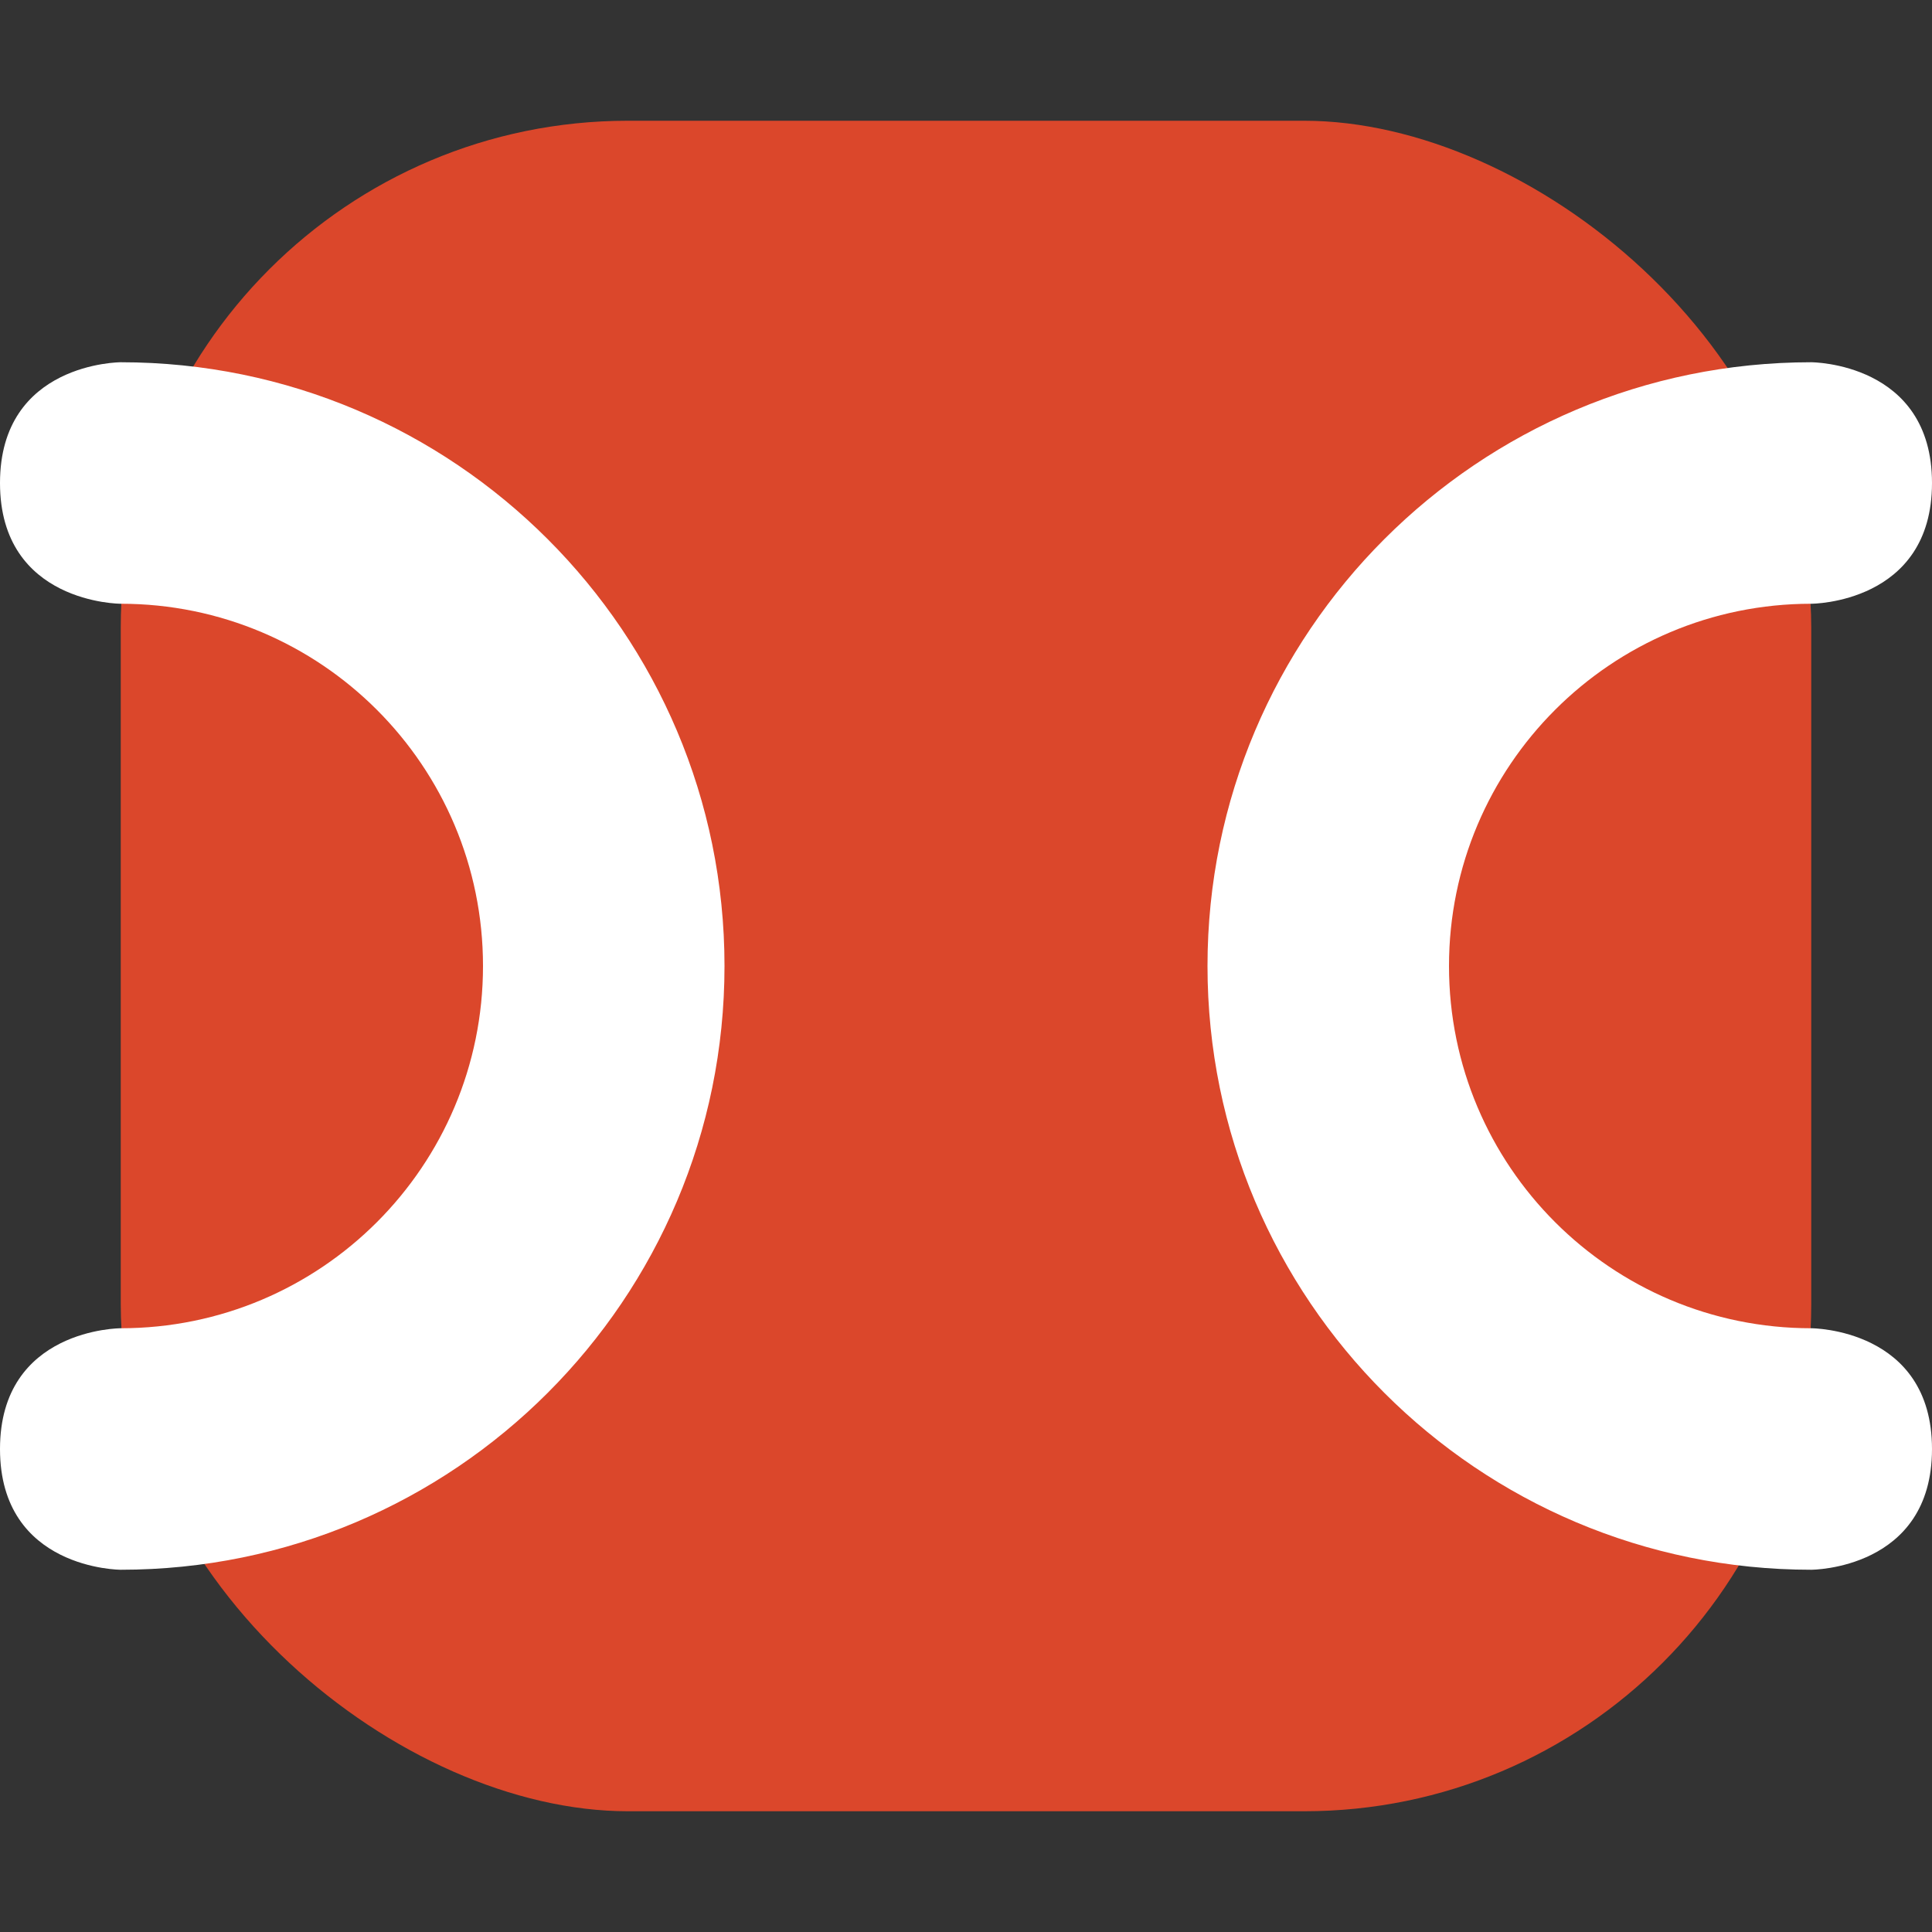
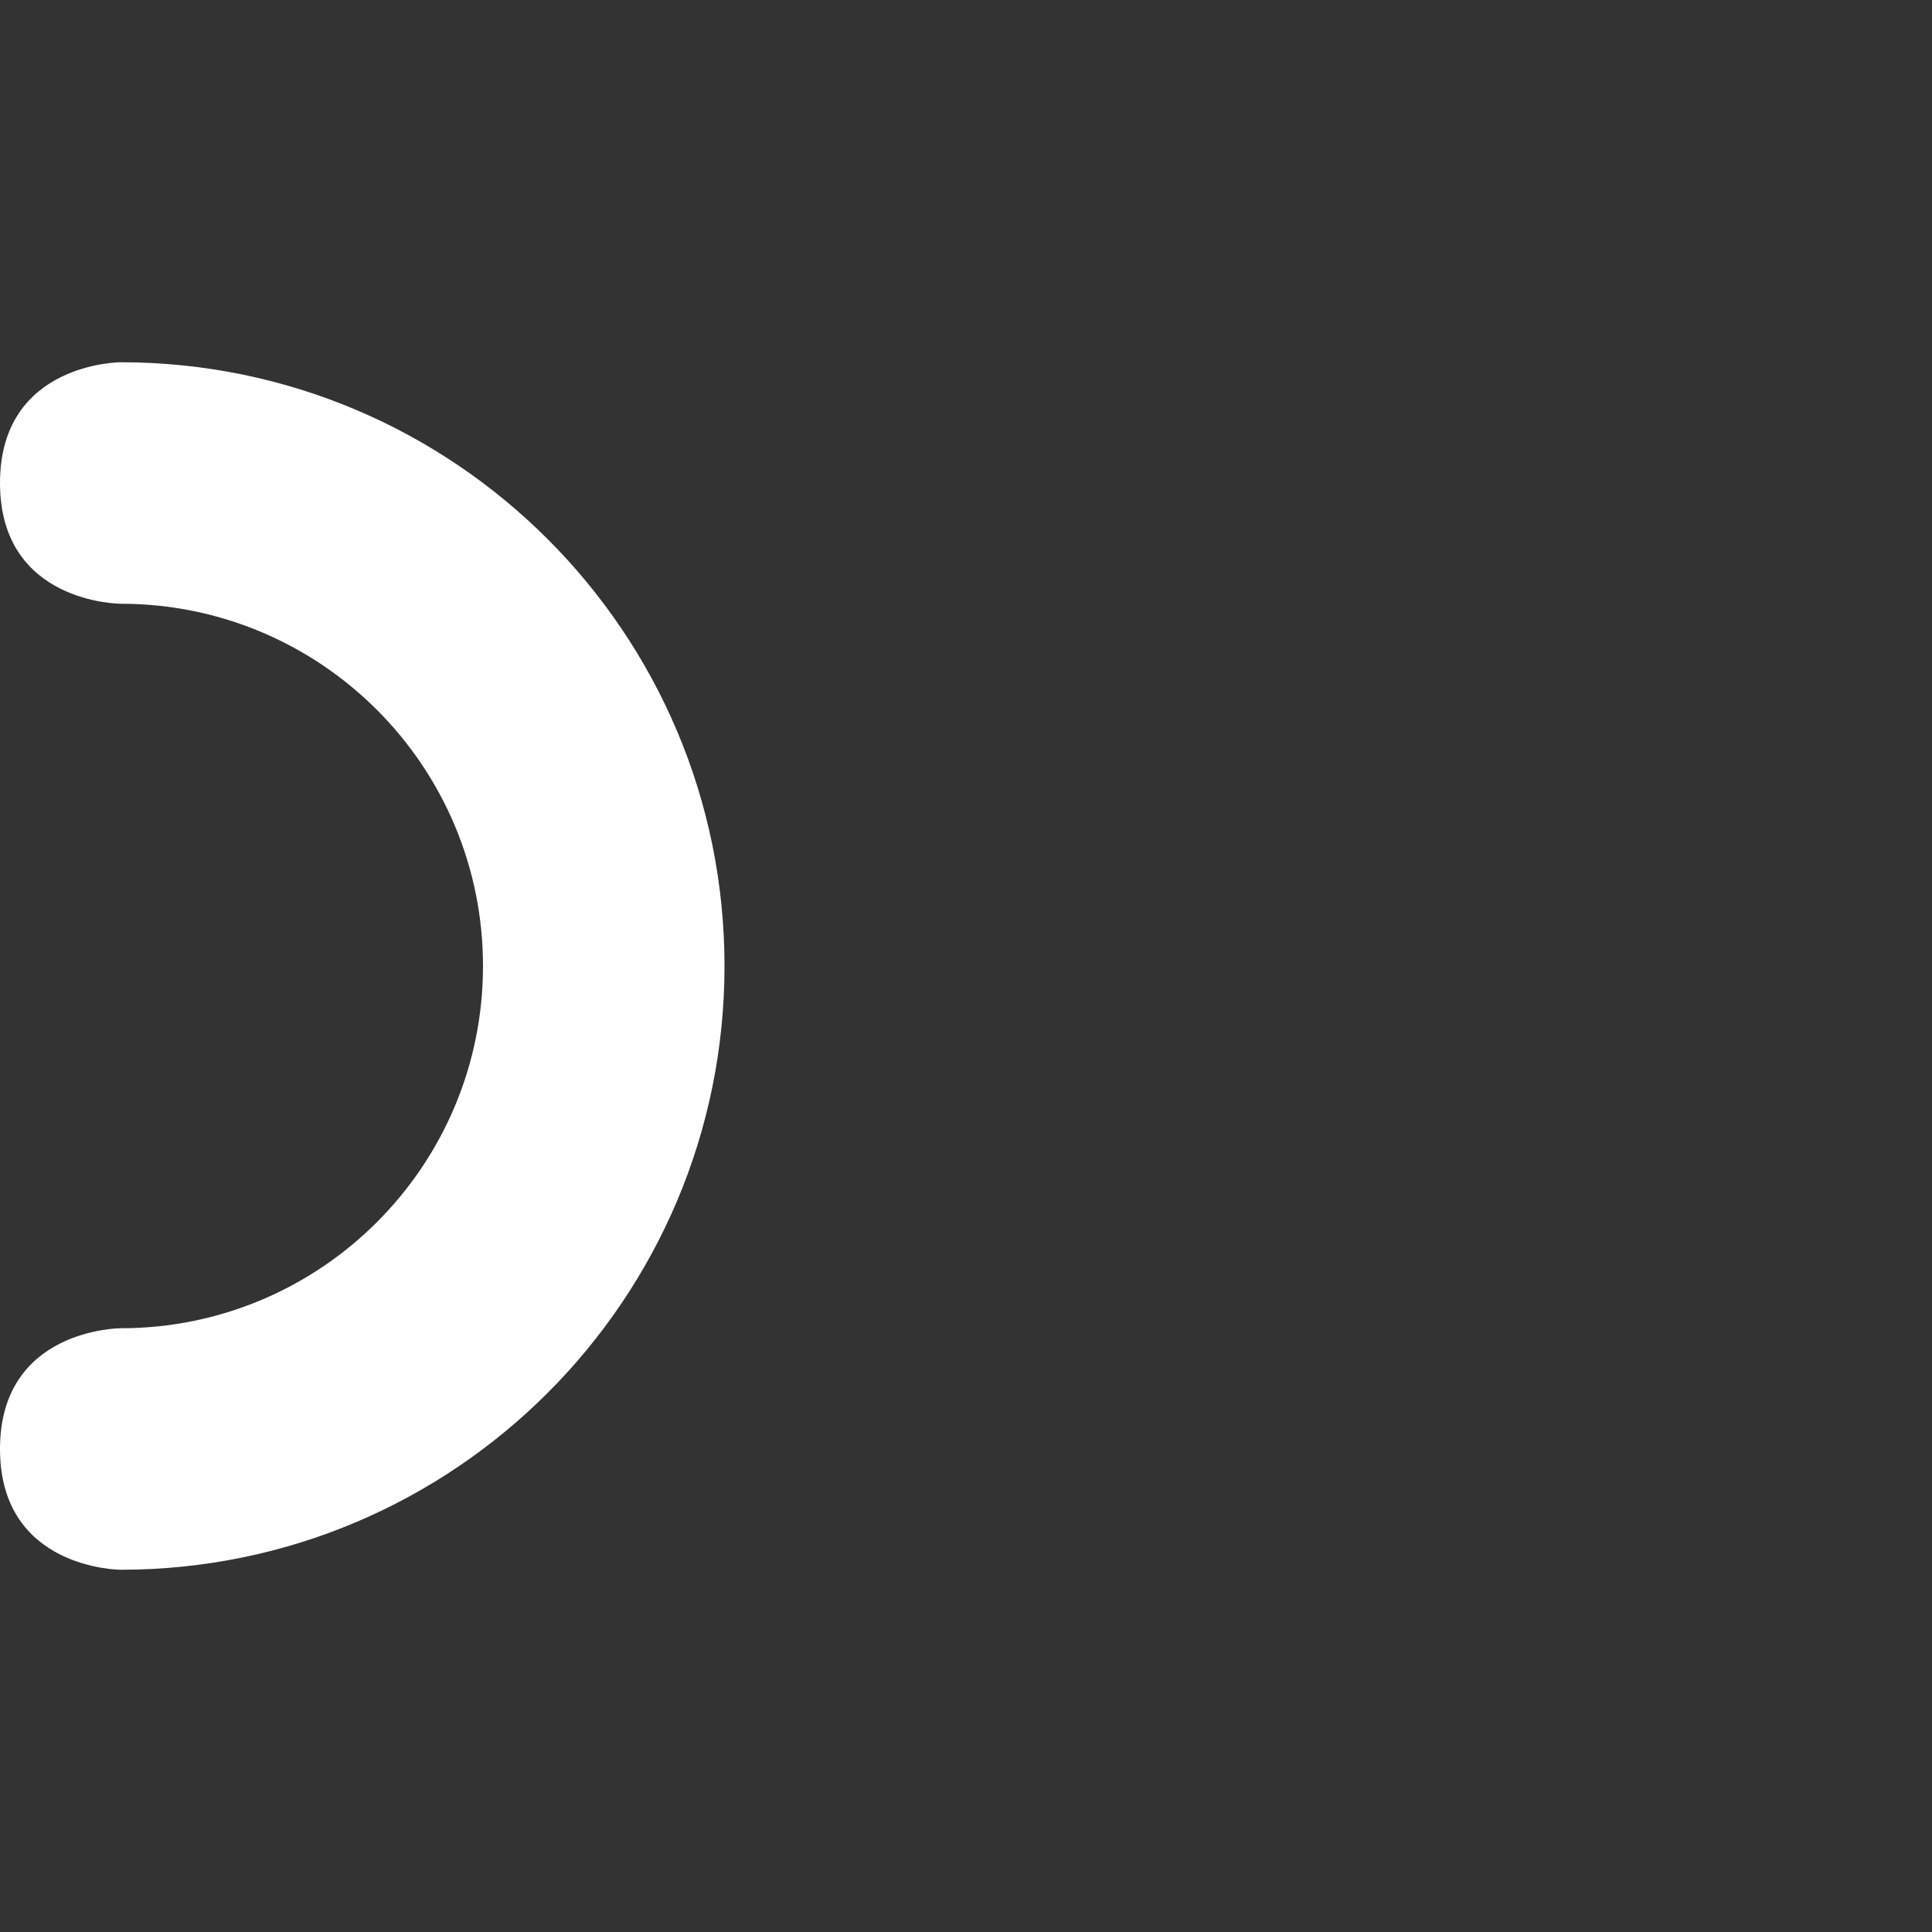
<svg xmlns="http://www.w3.org/2000/svg" width="16" height="16" version="1">
  <rect width="100%" height="100%" fill="#333333" stroke="none" />
-   <rect style="fill:#db472b" width="14" height="14" x="-15" y="-15" rx="4.2" ry="4.2" transform="matrix(0,-1,-1,0,0,0)" />
-   <path style="fill:#ffffff" d="m 0,4 c 0,1 1,1 1,1 1.657,0 3,1.343 3,3 0,1.657 -1.343,3 -3,3 0,0 -1,0 -1,1 0,1 1,1 1,1 C 3.761,13 6,10.761 6,8 6,5.239 3.761,3 1,3 1,3 0,3 0,4 Z" />
-   <path style="fill:#ffffff" d="m 16,4 c 0,1 -1,1 -1,1 -1.657,0 -3,1.343 -3,3 0,1.657 1.343,3 3,3 0,0 1,0 1,1 0,1 -1,1 -1,1 -2.761,0 -5,-2.239 -5,-5 0,-2.761 2.239,-5 5,-5 0,0 1,0 1,1 z" />
+   <path style="fill:#ffffff" d="m 0,4 c 0,1 1,1 1,1 1.657,0 3,1.343 3,3 0,1.657 -1.343,3 -3,3 0,0 -1,0 -1,1 0,1 1,1 1,1 C 3.761,13 6,10.761 6,8 6,5.239 3.761,3 1,3 1,3 0,3 0,4 " />
</svg>